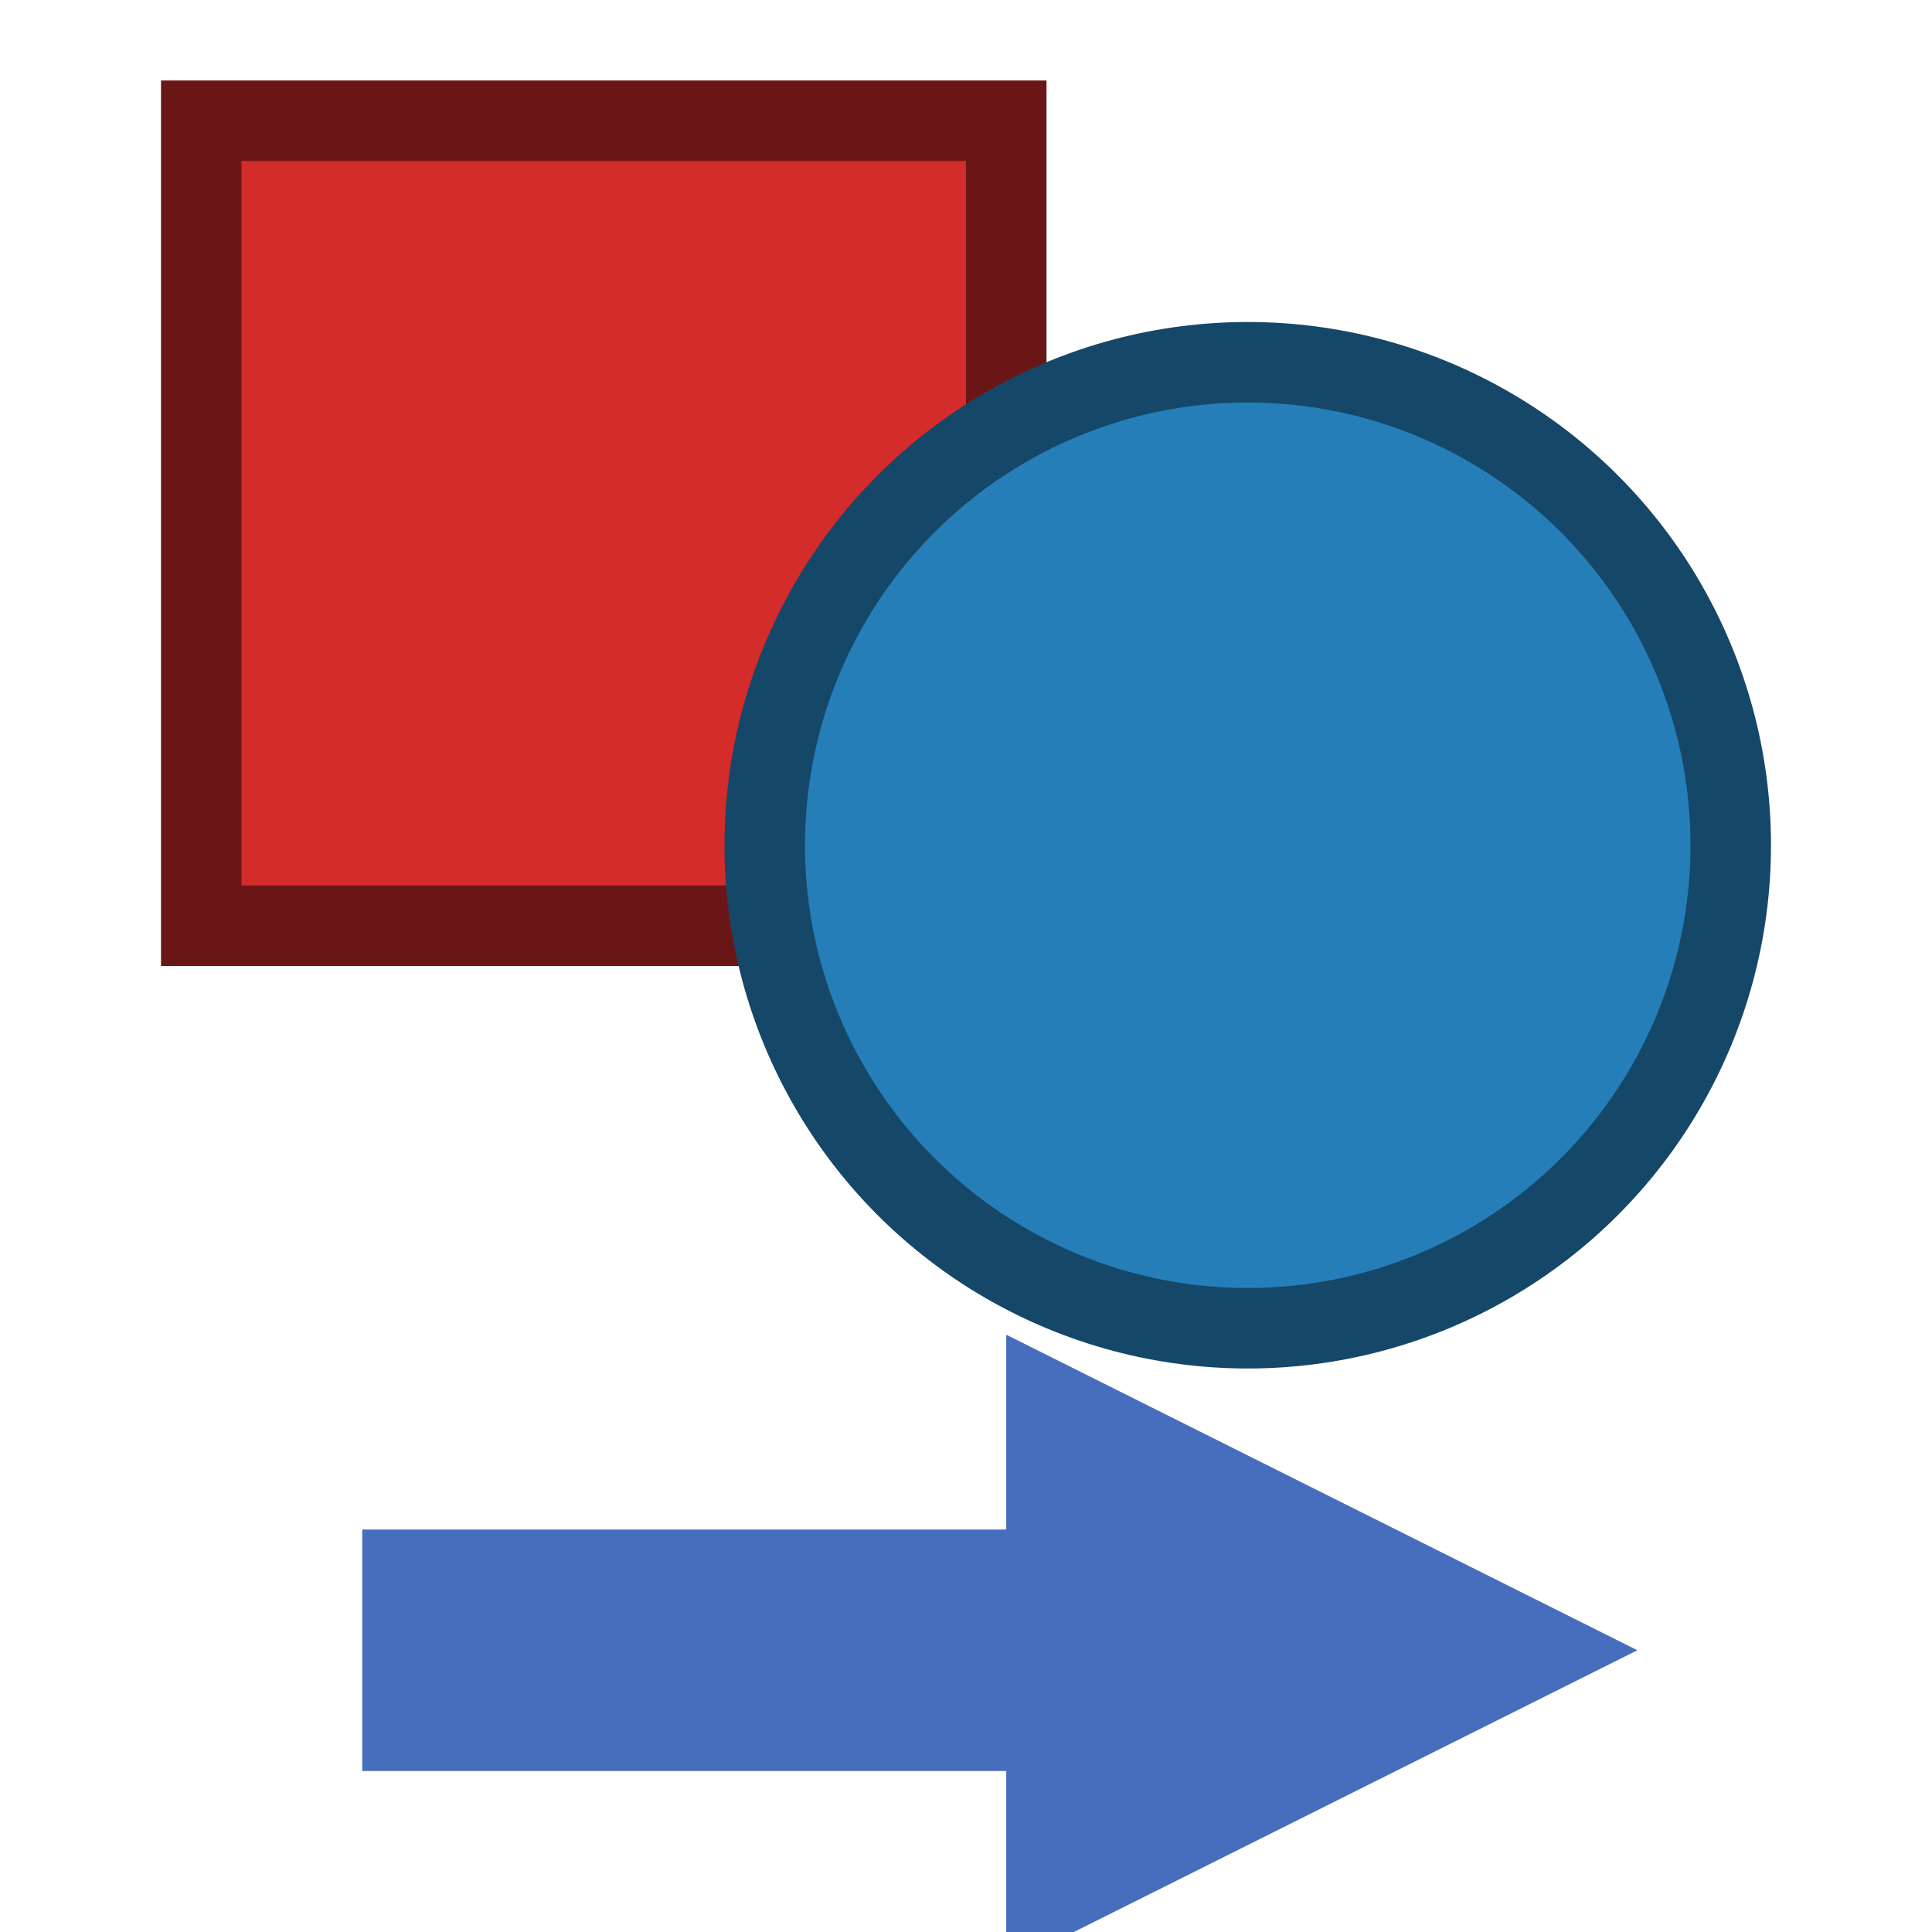
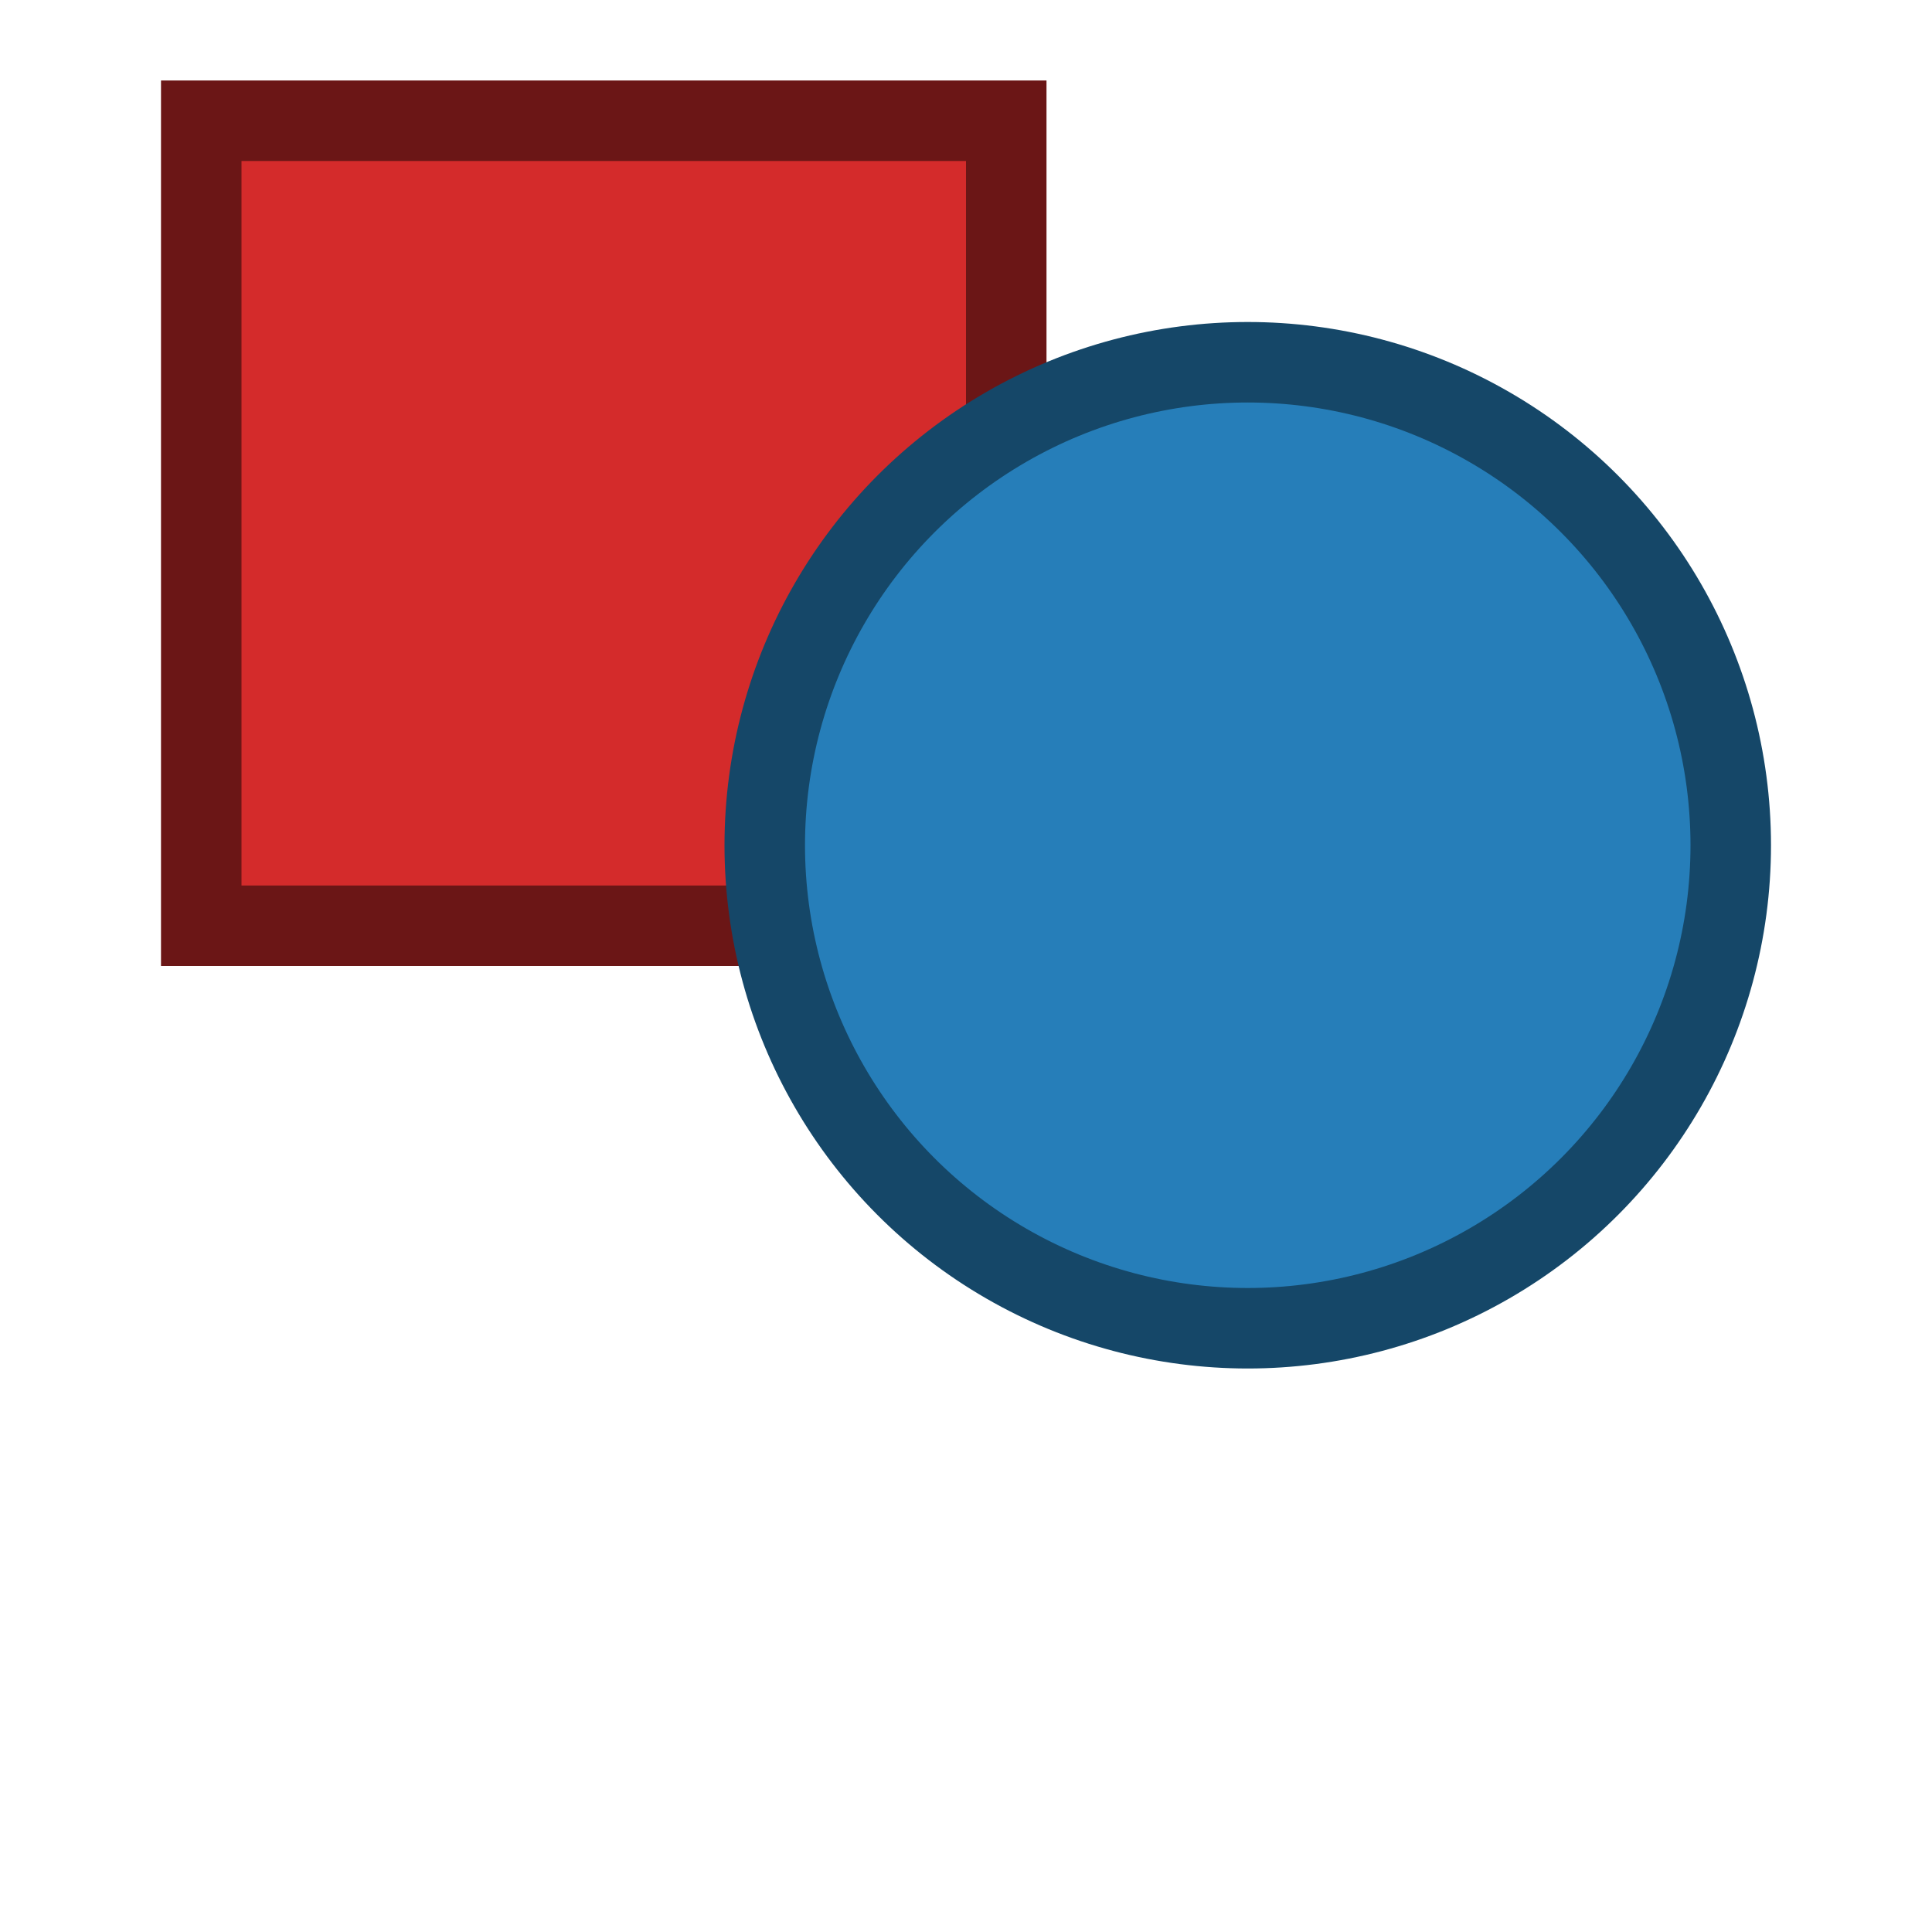
<svg xmlns="http://www.w3.org/2000/svg" aria-hidden="true" width="16px" height="16px" viewBox="0 0 24 24" transform="translate(0.5, 0.5)">
  <rect x="2" y="1" width="10" height="10" fill="#d42b2b" stroke="#6B1616" />
  <ellipse cx="15" cy="10" rx="6" ry="6" fill="#267eb9" stroke="#154768" />
  <g transform="scale(1, 0.5)">
-     <path d="M4 15V9h8V4.16L19.84 12L12 19.84V15H4z" fill="#476DBD" transform="translate(0, 28)" />
-   </g>
+     </g>
</svg>